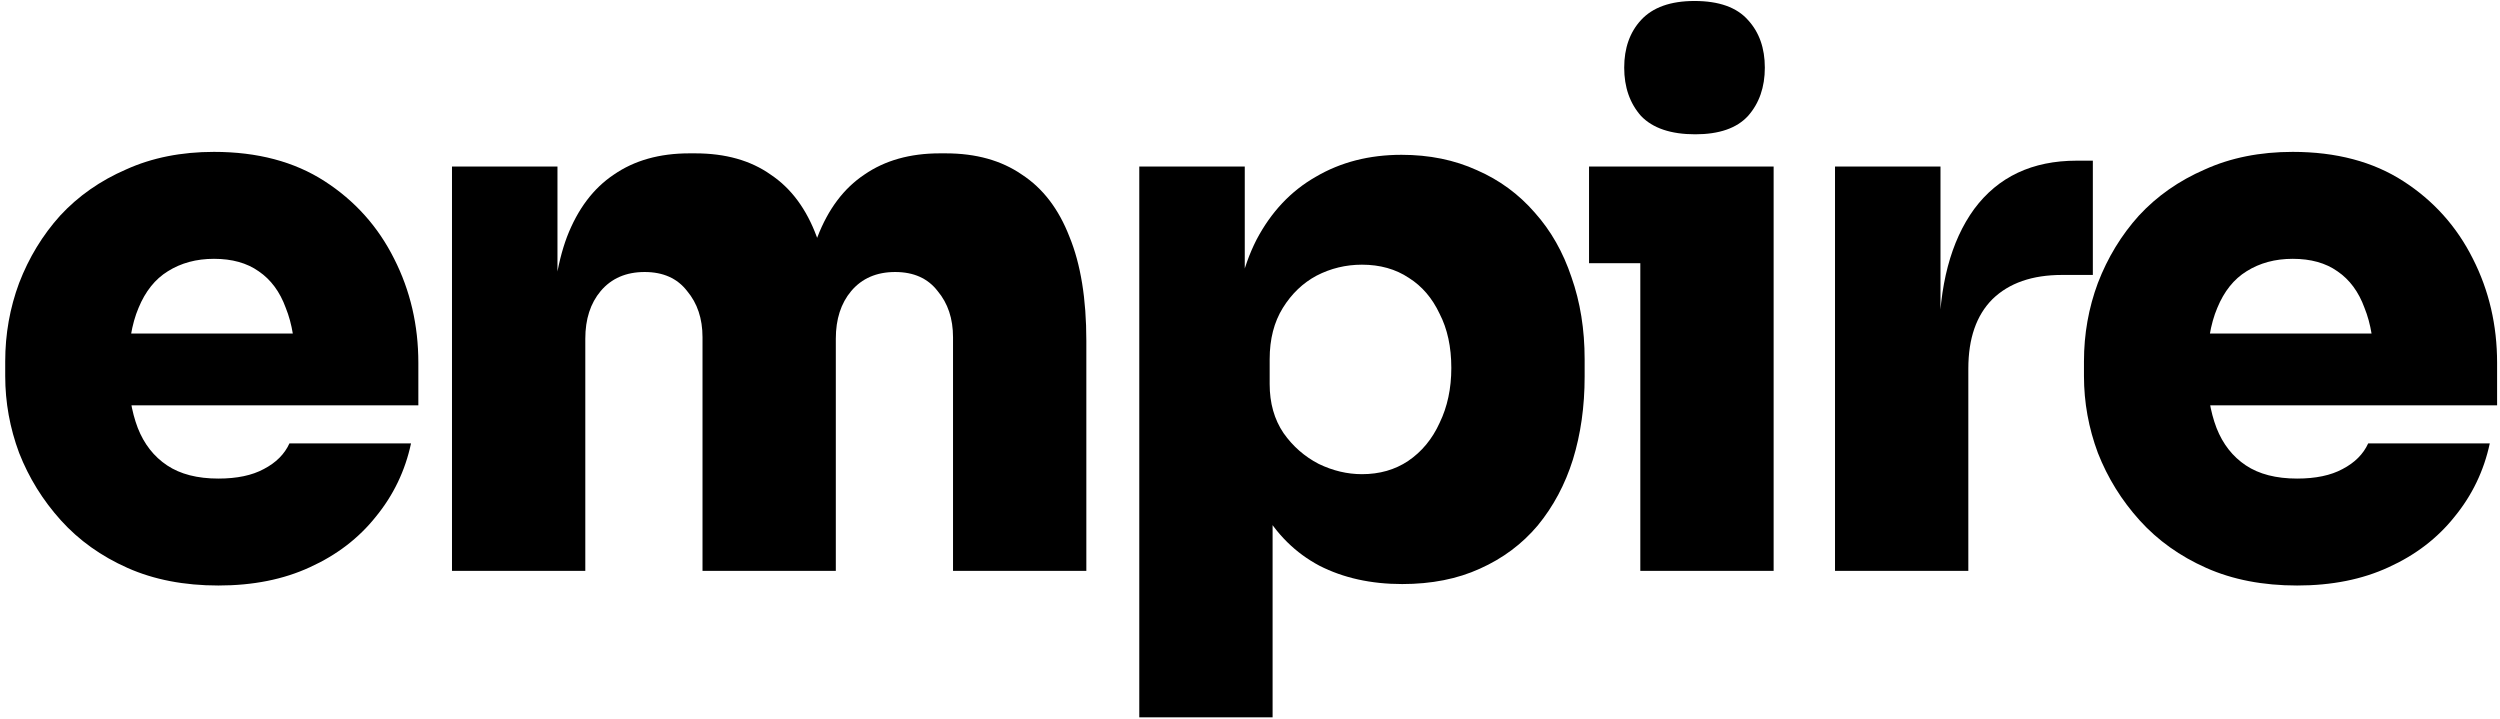
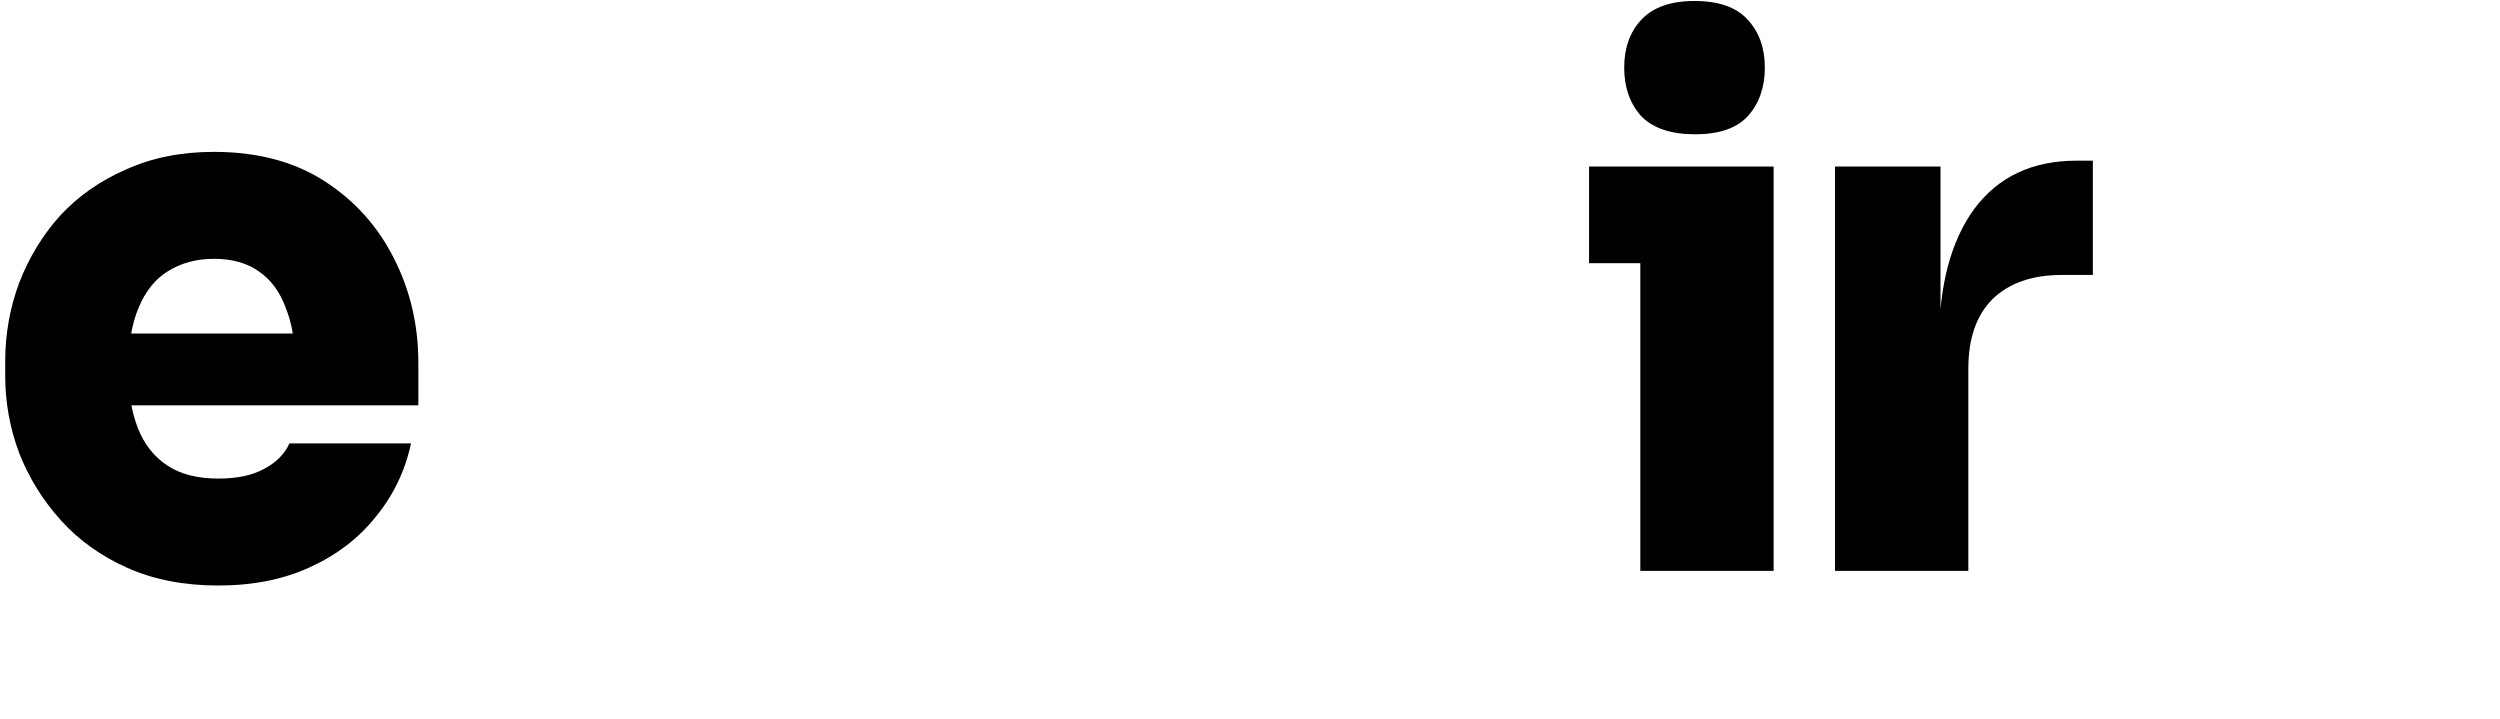
<svg xmlns="http://www.w3.org/2000/svg" width="254" height="73" viewBox="0 0 254 73" fill="none">
-   <path d="M233.388 59.488C229.915 59.488 226.839 58.893 224.159 57.702C221.48 56.512 219.223 54.899 217.387 52.865C215.551 50.831 214.137 48.548 213.145 46.018C212.202 43.488 211.731 40.883 211.731 38.204V36.715C211.731 33.937 212.202 31.283 213.145 28.752C214.137 26.172 215.526 23.89 217.313 21.905C219.148 19.921 221.381 18.358 224.011 17.217C226.64 16.026 229.617 15.431 232.941 15.431C237.357 15.431 241.103 16.423 244.179 18.408C247.255 20.392 249.612 23.022 251.249 26.296C252.886 29.521 253.705 33.044 253.705 36.864V41.181H217.387V33.887H245.891L241.202 37.162C241.202 34.83 240.879 32.87 240.234 31.283C239.639 29.645 238.721 28.405 237.481 27.561C236.29 26.718 234.777 26.296 232.941 26.296C231.155 26.296 229.592 26.718 228.253 27.561C226.963 28.355 225.97 29.596 225.276 31.283C224.581 32.92 224.234 35.004 224.234 37.534C224.234 39.816 224.556 41.801 225.201 43.488C225.846 45.125 226.839 46.39 228.178 47.283C229.518 48.176 231.254 48.623 233.388 48.623C235.273 48.623 236.811 48.3 238.002 47.655C239.242 47.01 240.11 46.142 240.607 45.051H252.961C252.365 47.829 251.174 50.31 249.388 52.493C247.652 54.676 245.419 56.388 242.69 57.628C240.011 58.868 236.91 59.488 233.388 59.488Z" fill="black" />
  <path d="M186.437 58V16.919H197.154V34.78H197.005C197.005 29.025 198.196 24.51 200.577 21.236C203.008 17.961 206.481 16.324 210.996 16.324H212.633V27.934H209.508C206.481 27.934 204.124 28.752 202.438 30.39C200.8 32.027 199.982 34.383 199.982 37.46V58H186.437Z" fill="black" />
-   <path d="M166.656 58V16.919H180.201V58H166.656ZM161.446 26.743V16.919H180.201V26.743H161.446ZM172.237 13.645C169.757 13.645 167.921 13.024 166.73 11.784C165.589 10.494 165.019 8.857 165.019 6.872C165.019 4.888 165.589 3.275 166.73 2.035C167.921 0.745 169.732 0.1 172.163 0.1C174.644 0.1 176.455 0.745 177.596 2.035C178.737 3.275 179.307 4.888 179.307 6.872C179.307 8.857 178.737 10.494 177.596 11.784C176.455 13.024 174.669 13.645 172.237 13.645Z" fill="black" />
-   <path d="M115.751 72.884V16.919H126.468V34.632H125.277C125.426 30.613 126.219 27.189 127.658 24.361C129.147 21.533 131.156 19.4 133.686 17.961C136.217 16.473 139.119 15.729 142.394 15.729C145.222 15.729 147.777 16.249 150.059 17.291C152.341 18.284 154.301 19.723 155.938 21.608C157.576 23.444 158.816 25.627 159.66 28.157C160.553 30.687 160.999 33.466 160.999 36.492V38.278C160.999 41.305 160.602 44.108 159.808 46.688C159.015 49.218 157.824 51.451 156.236 53.386C154.649 55.271 152.689 56.735 150.357 57.777C148.075 58.819 145.445 59.34 142.468 59.34C139.293 59.34 136.49 58.719 134.059 57.479C131.627 56.189 129.692 54.279 128.254 51.749C126.864 49.169 126.12 45.944 126.021 42.074L129.296 46.093V72.884H115.751ZM138.375 48.176C140.161 48.176 141.724 47.73 143.064 46.837C144.453 45.894 145.519 44.604 146.264 42.967C147.058 41.33 147.454 39.469 147.454 37.385C147.454 35.252 147.058 33.416 146.264 31.878C145.519 30.29 144.478 29.075 143.138 28.231C141.798 27.338 140.211 26.892 138.375 26.892C136.738 26.892 135.2 27.264 133.761 28.008C132.372 28.752 131.23 29.844 130.337 31.283C129.444 32.721 128.998 34.458 128.998 36.492V39.023C128.998 40.957 129.469 42.62 130.412 44.009C131.355 45.348 132.545 46.39 133.984 47.134C135.423 47.829 136.887 48.176 138.375 48.176Z" fill="black" />
-   <path d="M45.922 58V16.919H56.639V34.632H56.044C56.044 30.365 56.565 26.842 57.606 24.064C58.698 21.236 60.286 19.127 62.37 17.738C64.453 16.299 67.008 15.58 70.035 15.58H70.63C73.706 15.58 76.262 16.299 78.296 17.738C80.38 19.127 81.942 21.236 82.984 24.064C84.076 26.842 84.622 30.365 84.622 34.632H81.496C81.496 30.365 82.017 26.842 83.059 24.064C84.15 21.236 85.738 19.127 87.822 17.738C89.906 16.299 92.461 15.58 95.487 15.58H96.083C99.159 15.58 101.739 16.299 103.822 17.738C105.956 19.127 107.568 21.236 108.66 24.064C109.801 26.842 110.372 30.365 110.372 34.632V58H96.827V34.26C96.827 32.374 96.306 30.811 95.264 29.571C94.272 28.281 92.833 27.636 90.948 27.636C89.062 27.636 87.574 28.281 86.482 29.571C85.44 30.811 84.919 32.424 84.919 34.408V58H71.375V34.26C71.375 32.374 70.854 30.811 69.812 29.571C68.819 28.281 67.381 27.636 65.495 27.636C63.61 27.636 62.121 28.281 61.03 29.571C59.988 30.811 59.467 32.424 59.467 34.408V58H45.922Z" fill="black" />
+   <path d="M166.656 58V16.919H180.201V58H166.656ZM161.446 26.743V16.919H180.201V26.743H161.446ZM172.237 13.645C169.757 13.645 167.921 13.024 166.73 11.784C165.589 10.494 165.019 8.857 165.019 6.872C165.019 4.888 165.589 3.275 166.73 2.035C167.921 0.745 169.732 0.1 172.163 0.1C174.644 0.1 176.455 0.745 177.596 2.035C178.737 3.275 179.307 4.888 179.307 6.872C179.307 8.857 178.737 10.494 177.596 11.784C176.455 13.024 174.669 13.645 172.237 13.645" fill="black" />
  <path d="M22.187 59.488C18.714 59.488 15.638 58.893 12.959 57.702C10.28 56.512 8.022 54.899 6.186 52.865C4.351 50.831 2.937 48.548 1.944 46.018C1.002 43.488 0.53 40.883 0.53 38.204V36.715C0.53 33.937 1.002 31.283 1.944 28.752C2.937 26.172 4.326 23.89 6.112 21.905C7.948 19.921 10.18 18.358 12.81 17.217C15.44 16.026 18.416 15.431 21.741 15.431C26.156 15.431 29.902 16.423 32.978 18.408C36.054 20.392 38.411 23.022 40.048 26.296C41.685 29.521 42.504 33.044 42.504 36.864V41.181H6.186V33.887H34.69L30.001 37.162C30.001 34.83 29.679 32.87 29.034 31.283C28.439 29.645 27.521 28.405 26.28 27.561C25.09 26.718 23.576 26.296 21.741 26.296C19.954 26.296 18.392 26.718 17.052 27.561C15.762 28.355 14.77 29.596 14.075 31.283C13.38 32.92 13.033 35.004 13.033 37.534C13.033 39.816 13.356 41.801 14.001 43.488C14.646 45.125 15.638 46.39 16.977 47.283C18.317 48.176 20.054 48.623 22.187 48.623C24.072 48.623 25.61 48.3 26.801 47.655C28.042 47.01 28.91 46.142 29.406 45.051H41.76C41.165 47.829 39.974 50.31 38.188 52.493C36.451 54.676 34.219 56.388 31.49 57.628C28.811 58.868 25.71 59.488 22.187 59.488Z" fill="black" />
</svg>